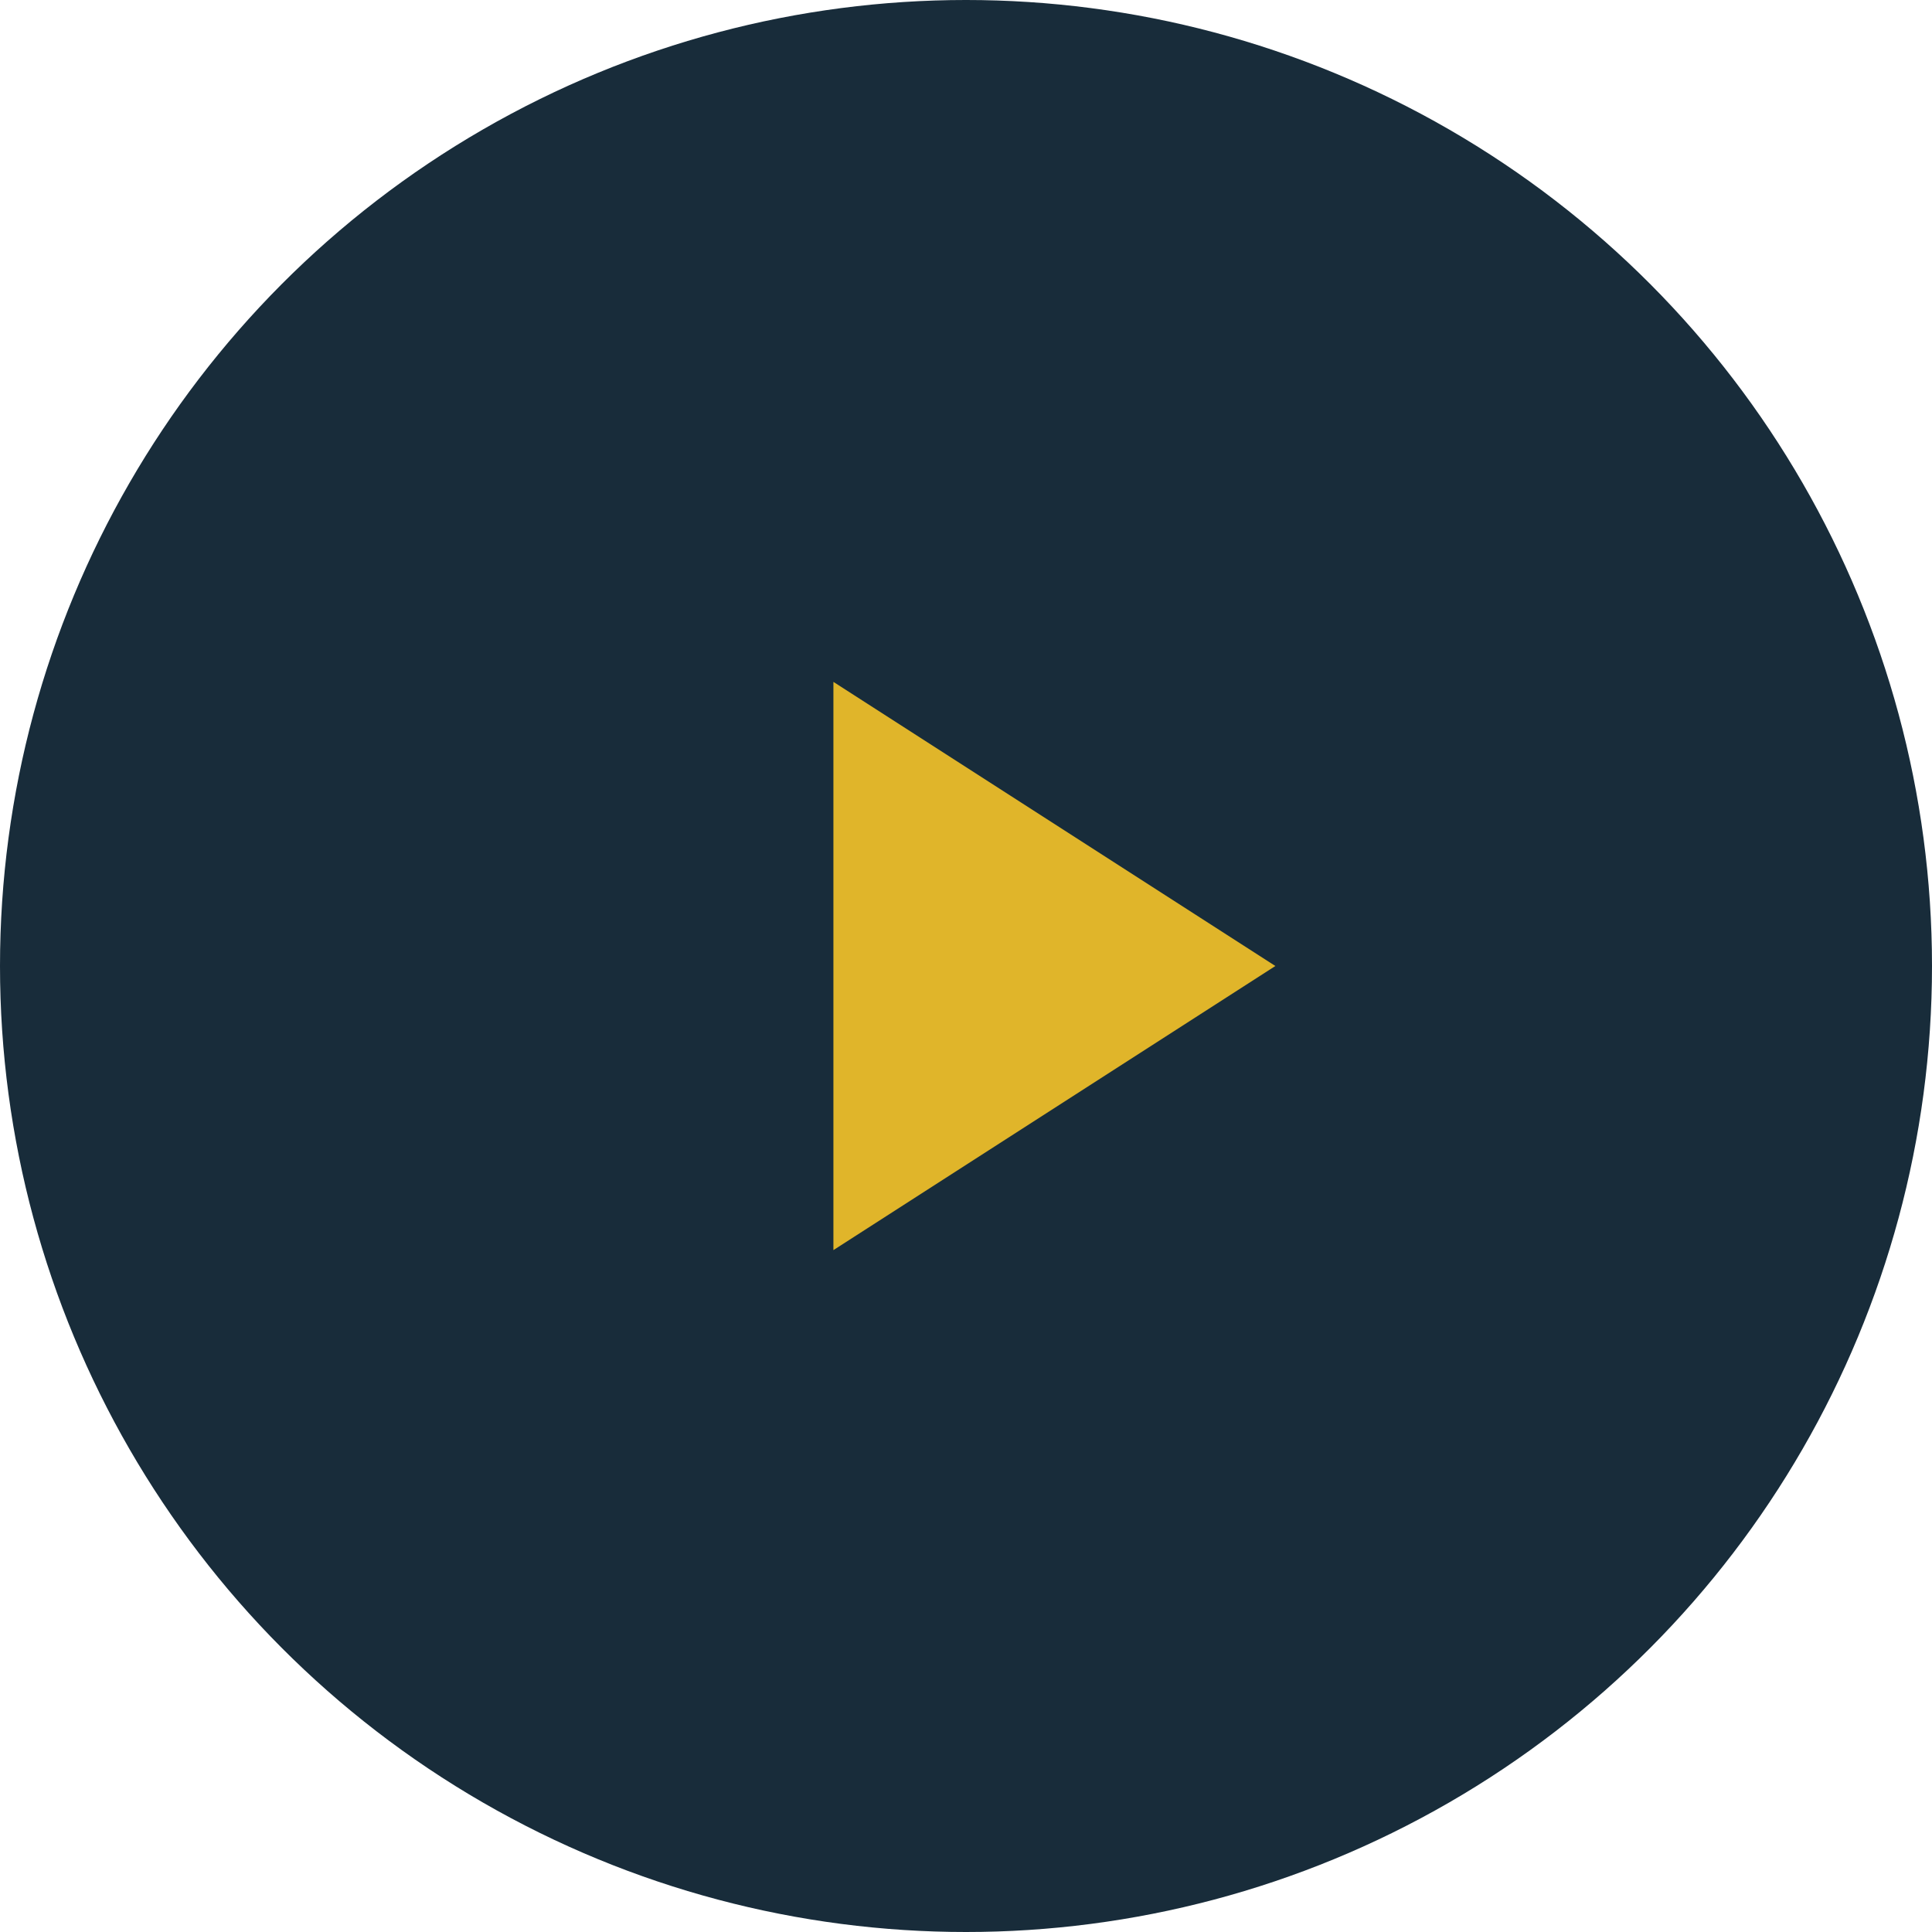
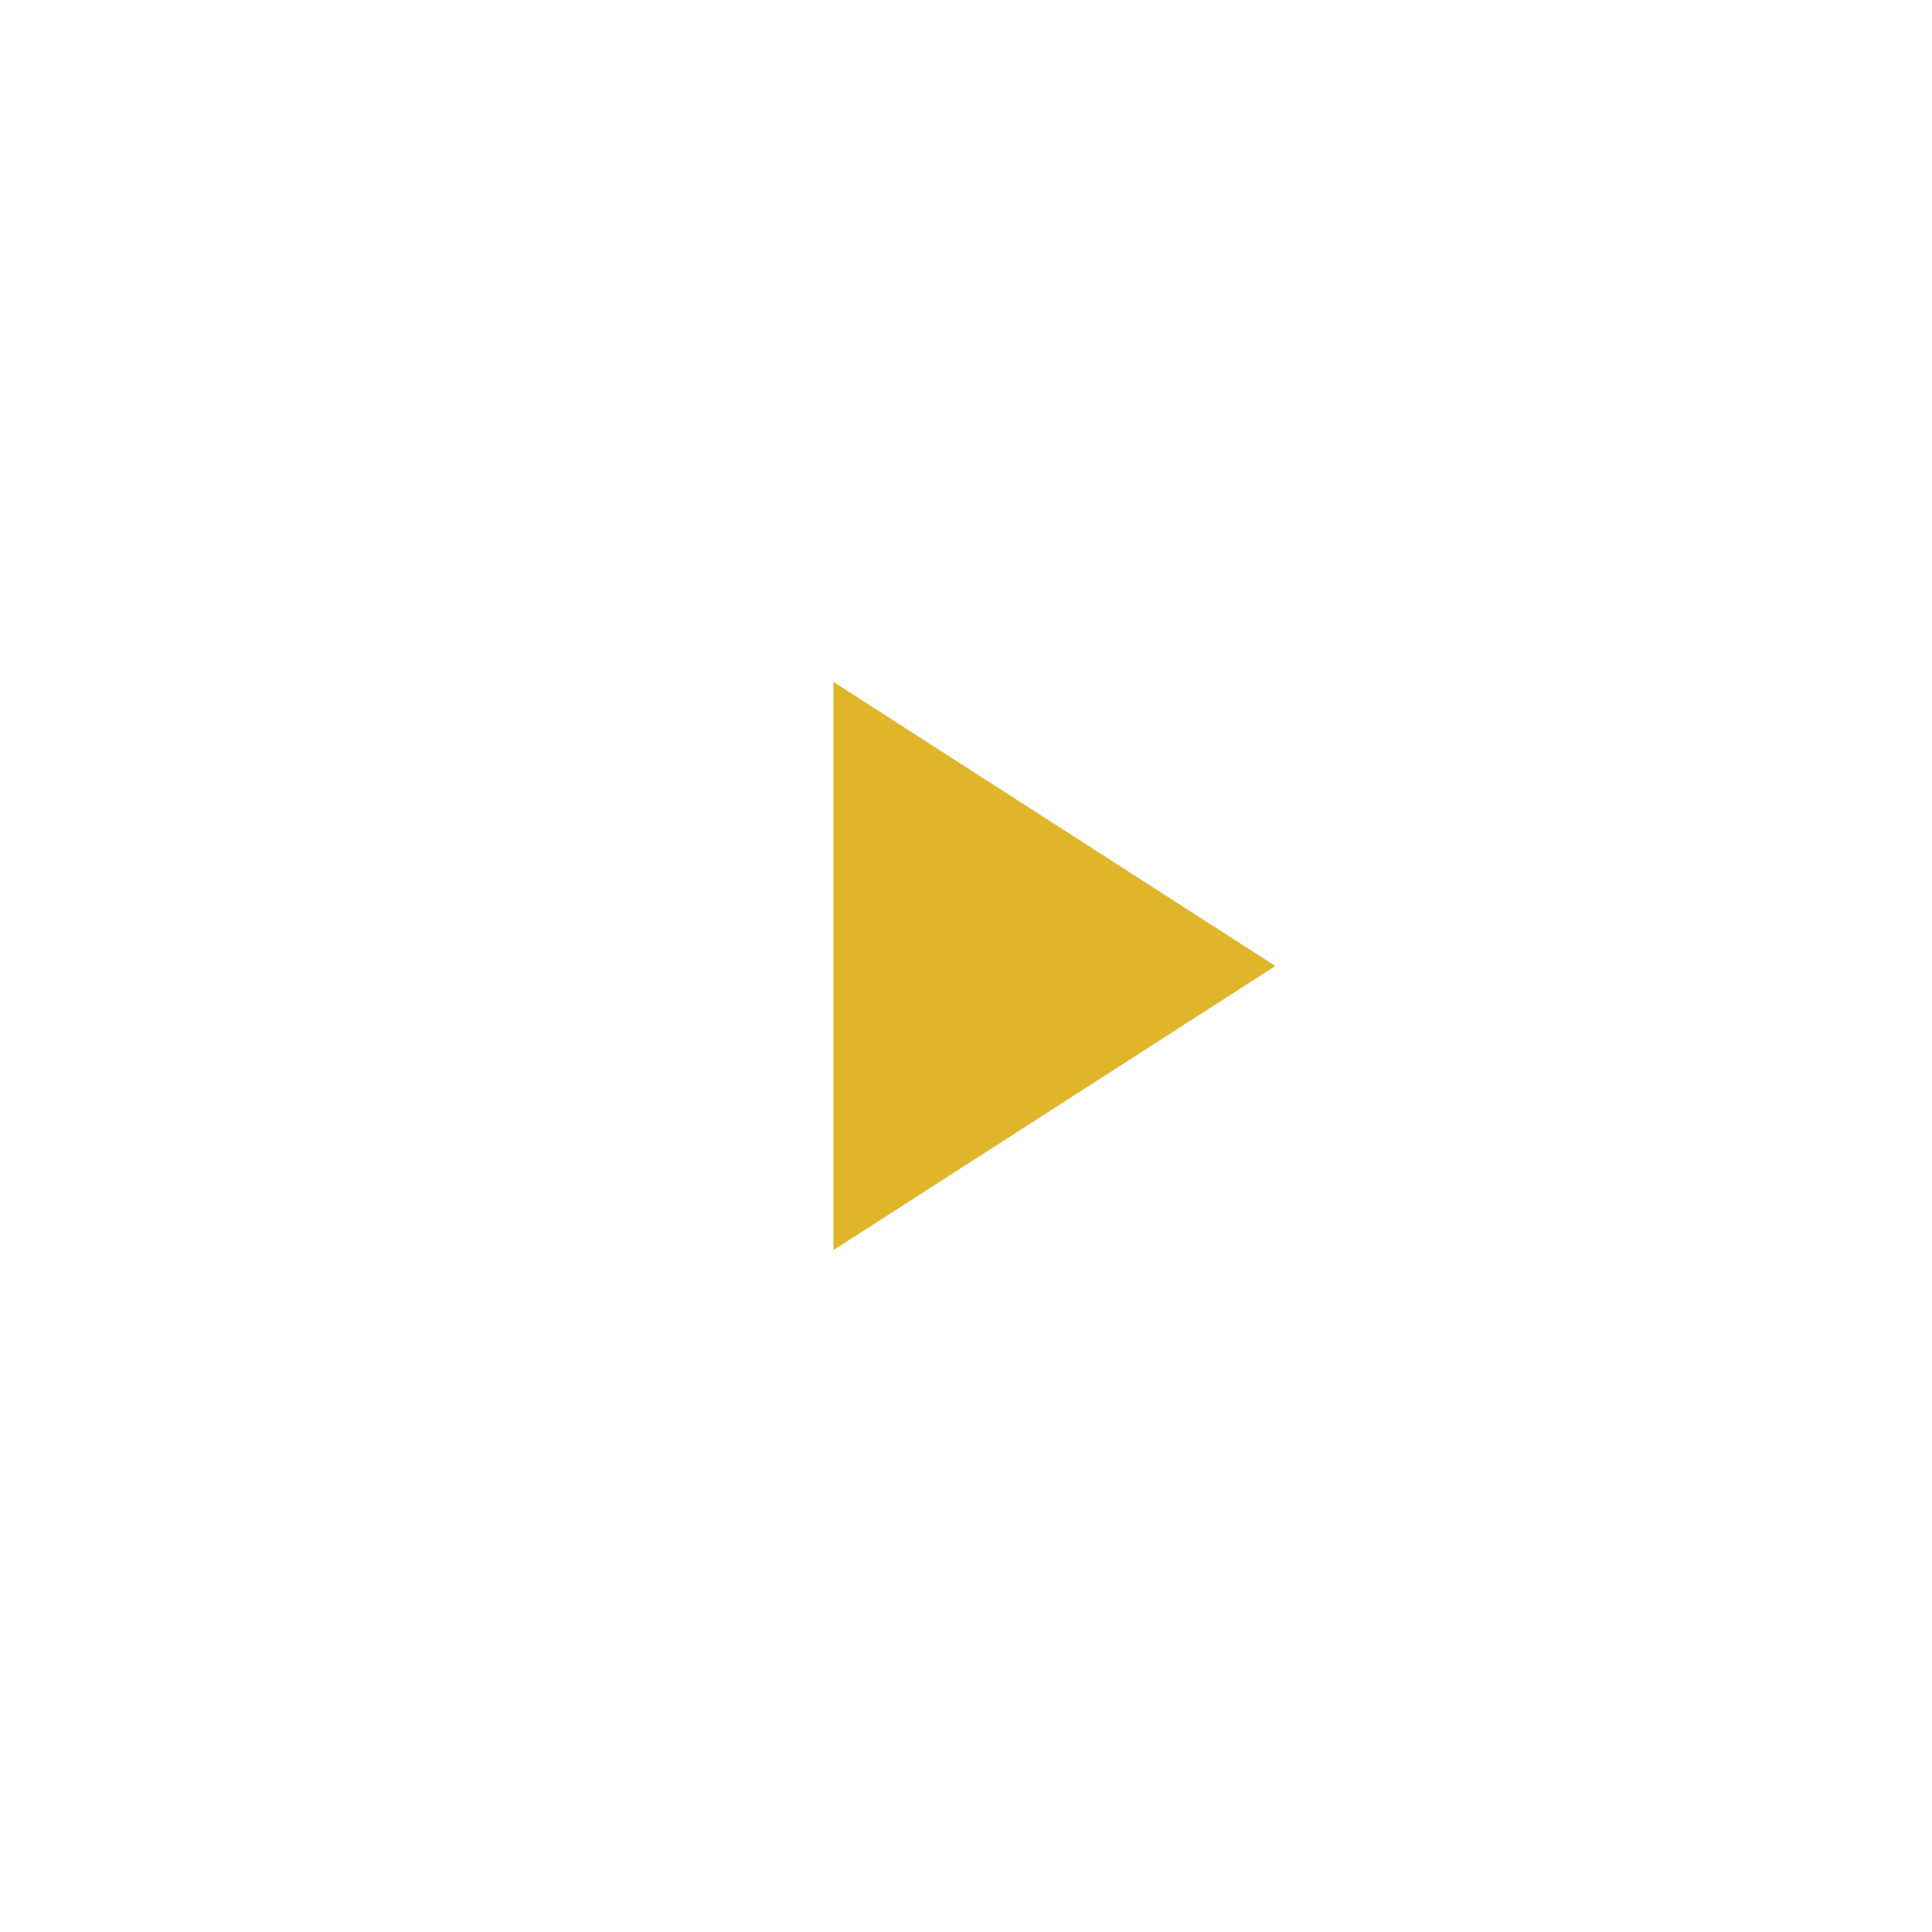
<svg xmlns="http://www.w3.org/2000/svg" width="102" height="102" viewBox="0 0 102 102" fill="none">
-   <circle cx="51" cy="51" r="51" fill="#182C3A" />
  <path d="M44 36L67.333 51L44 66V36Z" fill="#E0B52A" />
</svg>